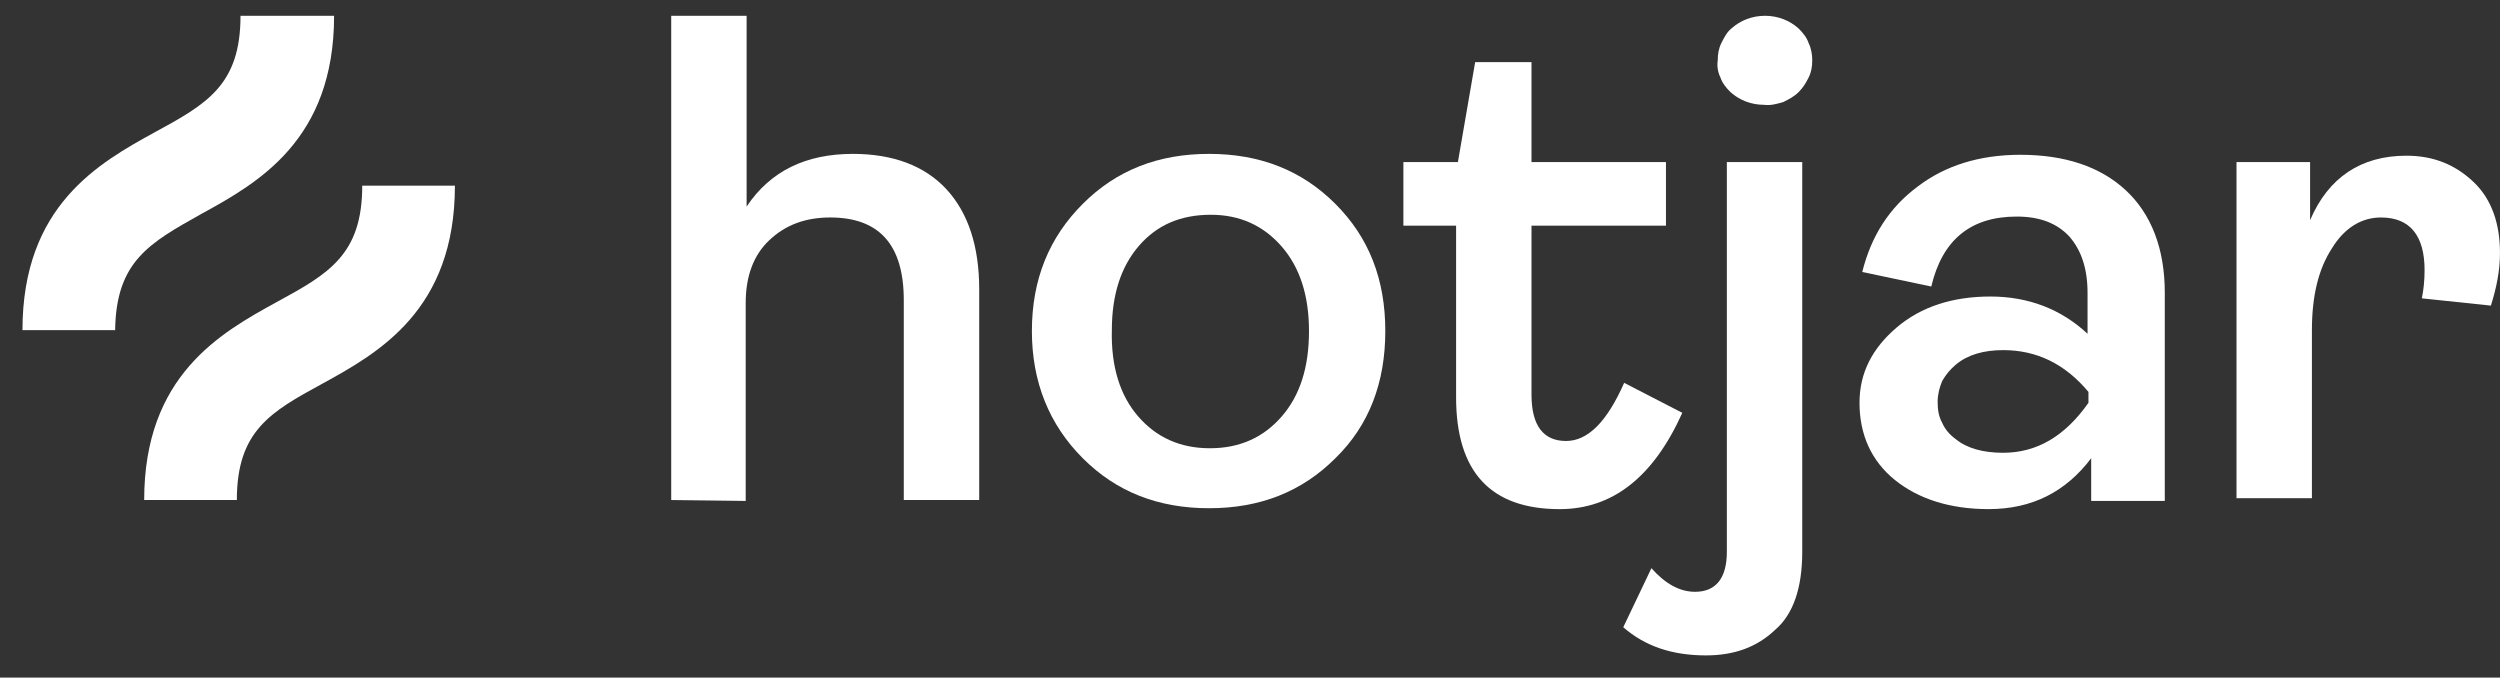
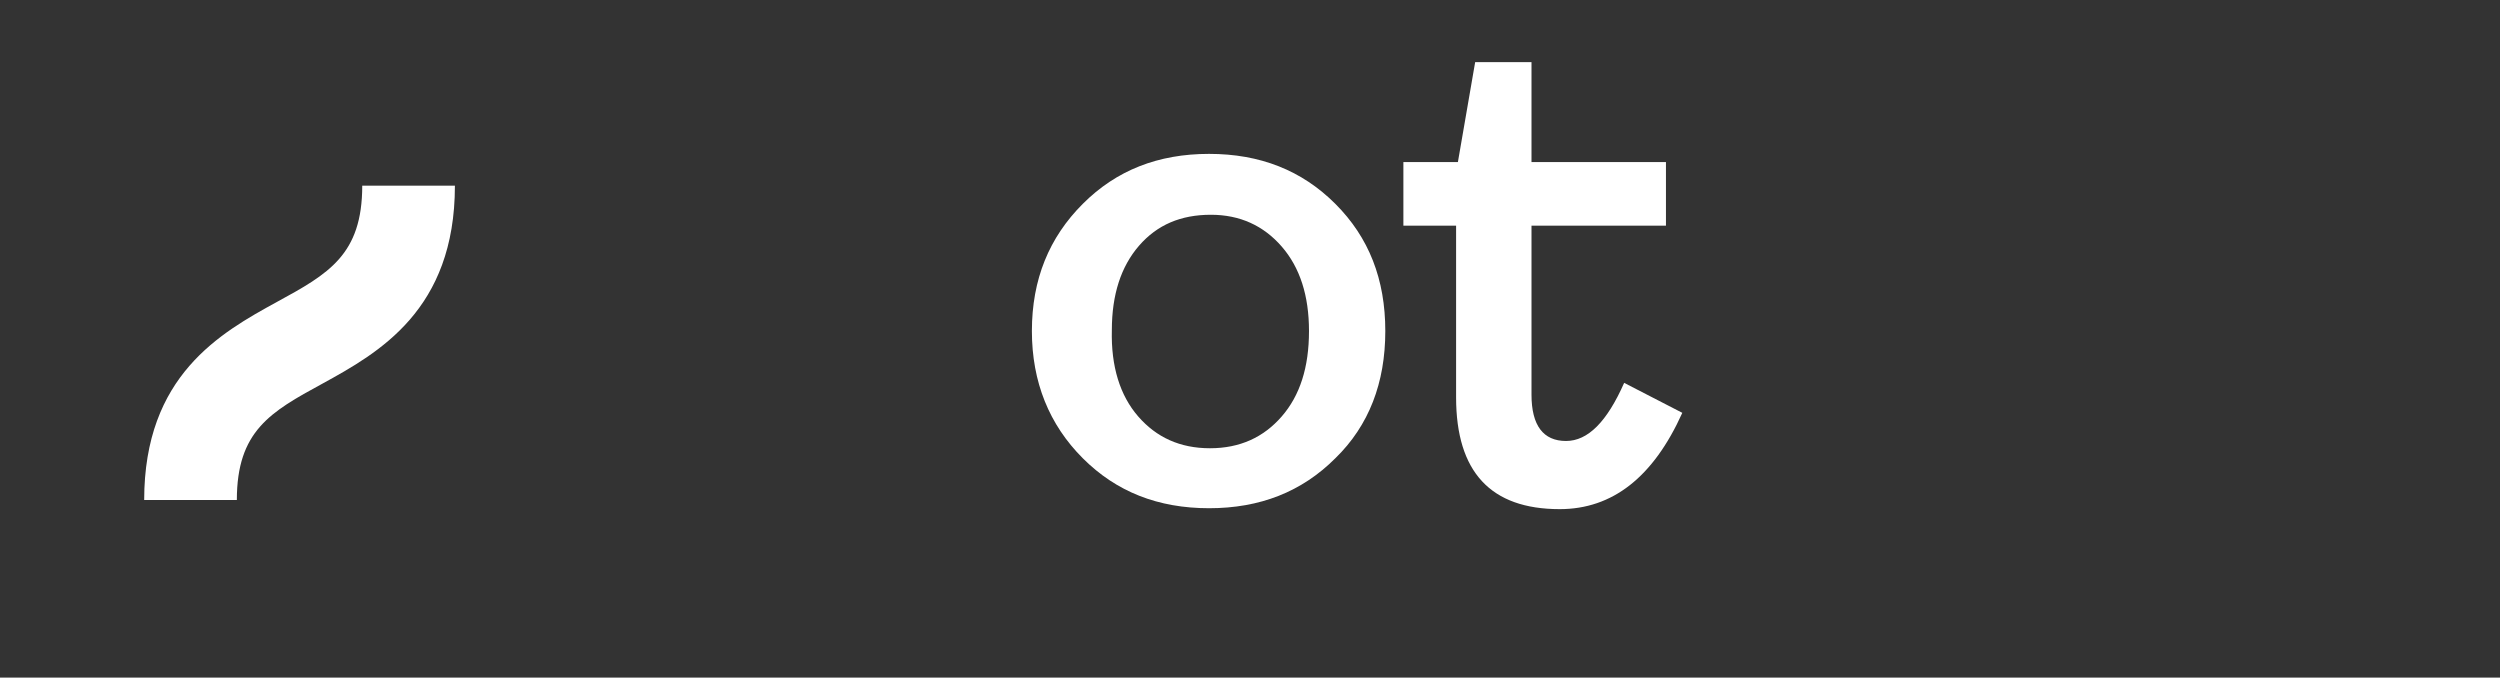
<svg xmlns="http://www.w3.org/2000/svg" width="107" height="29" viewBox="0 0 107 29" fill="none">
  <rect x="0" y="0" width="107" height="29" fill="#333333" stroke="none" />
-   <path d="M28.728 21.401V0.676H31.955V8.842C32.966 7.325 34.483 6.586 36.505 6.586C38.216 6.586 39.577 7.092 40.51 8.103C41.443 9.114 41.91 10.553 41.91 12.38V21.401H38.682V12.847C38.682 10.475 37.632 9.308 35.533 9.308C34.483 9.308 33.627 9.619 32.927 10.28C32.266 10.902 31.916 11.797 31.916 12.963V21.44L28.728 21.401Z" fill="white" />
  <path d="M57.153 19.613C55.714 21.052 53.925 21.752 51.748 21.752C49.57 21.752 47.781 21.052 46.343 19.613C44.904 18.174 44.165 16.346 44.165 14.169C44.165 11.953 44.904 10.164 46.343 8.725C47.781 7.286 49.57 6.586 51.748 6.586C53.925 6.586 55.714 7.286 57.153 8.725C58.591 10.164 59.291 11.953 59.291 14.169C59.291 16.385 58.591 18.213 57.153 19.613ZM48.715 17.824C49.492 18.718 50.503 19.185 51.786 19.185C53.07 19.185 54.081 18.718 54.858 17.824C55.636 16.93 56.025 15.724 56.025 14.169C56.025 12.652 55.636 11.447 54.858 10.553C54.081 9.658 53.07 9.192 51.825 9.192C50.542 9.192 49.531 9.619 48.753 10.514C47.976 11.408 47.587 12.614 47.587 14.13C47.548 15.685 47.937 16.93 48.715 17.824Z" fill="white" />
  <path d="M66.754 21.791C63.798 21.791 62.321 20.196 62.321 17.008V9.658H60.065V6.937H62.398L63.137 2.659H65.548V6.937H71.303V9.658H65.548V16.891C65.548 18.213 66.054 18.874 67.026 18.874C67.959 18.874 68.776 18.058 69.514 16.386L72.003 17.669C70.759 20.43 69.009 21.791 66.754 21.791Z" fill="white" />
-   <path d="M73.014 28.051C71.576 28.051 70.409 27.662 69.476 26.845L70.681 24.318C71.264 24.979 71.887 25.329 72.548 25.329C73.442 25.329 73.909 24.745 73.909 23.618V6.936H77.136V23.618C77.136 25.173 76.747 26.301 75.97 26.962C75.192 27.701 74.22 28.051 73.014 28.051ZM75.503 4.486C74.959 4.486 74.453 4.292 74.064 3.942C73.87 3.748 73.714 3.553 73.636 3.32C73.52 3.087 73.481 2.814 73.52 2.581C73.52 2.309 73.559 2.076 73.675 1.842C73.792 1.609 73.909 1.376 74.103 1.22C74.492 0.87 74.998 0.676 75.542 0.676C76.086 0.676 76.592 0.87 76.981 1.22C77.175 1.415 77.331 1.609 77.408 1.842C77.525 2.076 77.564 2.348 77.564 2.581C77.564 2.853 77.525 3.087 77.408 3.32C77.292 3.553 77.175 3.748 76.981 3.942C76.786 4.137 76.553 4.253 76.32 4.37C76.047 4.448 75.775 4.525 75.503 4.486Z" fill="white" />
-   <path d="M85.109 21.79C83.476 21.79 82.115 21.362 81.104 20.545C80.093 19.729 79.587 18.601 79.587 17.24C79.587 15.957 80.132 14.907 81.182 14.013C82.232 13.118 83.593 12.691 85.187 12.691C86.82 12.691 88.22 13.235 89.347 14.285V12.535C89.347 11.485 89.075 10.707 88.57 10.124C88.025 9.541 87.287 9.269 86.314 9.269C84.331 9.269 83.126 10.28 82.659 12.263L79.704 11.641C80.093 10.085 80.871 8.88 82.076 7.985C83.243 7.091 84.72 6.625 86.47 6.625C88.375 6.625 89.892 7.13 90.981 8.141C92.069 9.152 92.653 10.63 92.653 12.535V21.44H89.503V19.612C88.414 21.051 86.975 21.79 85.109 21.79ZM85.731 19.379C87.17 19.379 88.375 18.679 89.386 17.24V16.773C88.375 15.568 87.17 14.985 85.731 14.985C84.915 14.985 84.215 15.179 83.709 15.607C83.476 15.801 83.281 16.035 83.126 16.307C83.009 16.579 82.931 16.89 82.931 17.201C82.931 17.512 82.97 17.823 83.126 18.096C83.243 18.368 83.437 18.601 83.709 18.796C84.176 19.184 84.876 19.379 85.731 19.379Z" fill="white" />
-   <path d="M95.722 21.401V6.936H98.872V9.425C99.65 7.597 101.05 6.664 102.994 6.664C104.16 6.664 105.094 7.053 105.871 7.792C106.649 8.531 106.999 9.58 106.999 10.825C106.999 11.602 106.843 12.341 106.61 13.08L103.655 12.769C103.733 12.38 103.772 11.991 103.772 11.563C103.772 10.086 103.149 9.308 101.905 9.308C101.089 9.308 100.35 9.736 99.805 10.63C99.222 11.525 98.95 12.691 98.95 14.13V21.324H95.722V21.401Z" fill="white" />
-   <path d="M8.622 9.153C11.033 7.831 14.299 6.003 14.299 0.676H10.294C10.294 3.631 8.856 4.448 6.639 5.653C4.228 6.975 0.962 8.803 0.962 14.13H4.928C4.967 11.175 6.406 10.397 8.622 9.153Z" fill="white" />
  <path d="M15.504 7.947C15.504 10.902 14.065 11.719 11.848 12.925C9.437 14.247 6.171 16.074 6.171 21.401H10.137C10.137 18.446 11.576 17.63 13.793 16.424C16.203 15.102 19.47 13.274 19.47 7.947H15.504Z" fill="white" />
</svg>